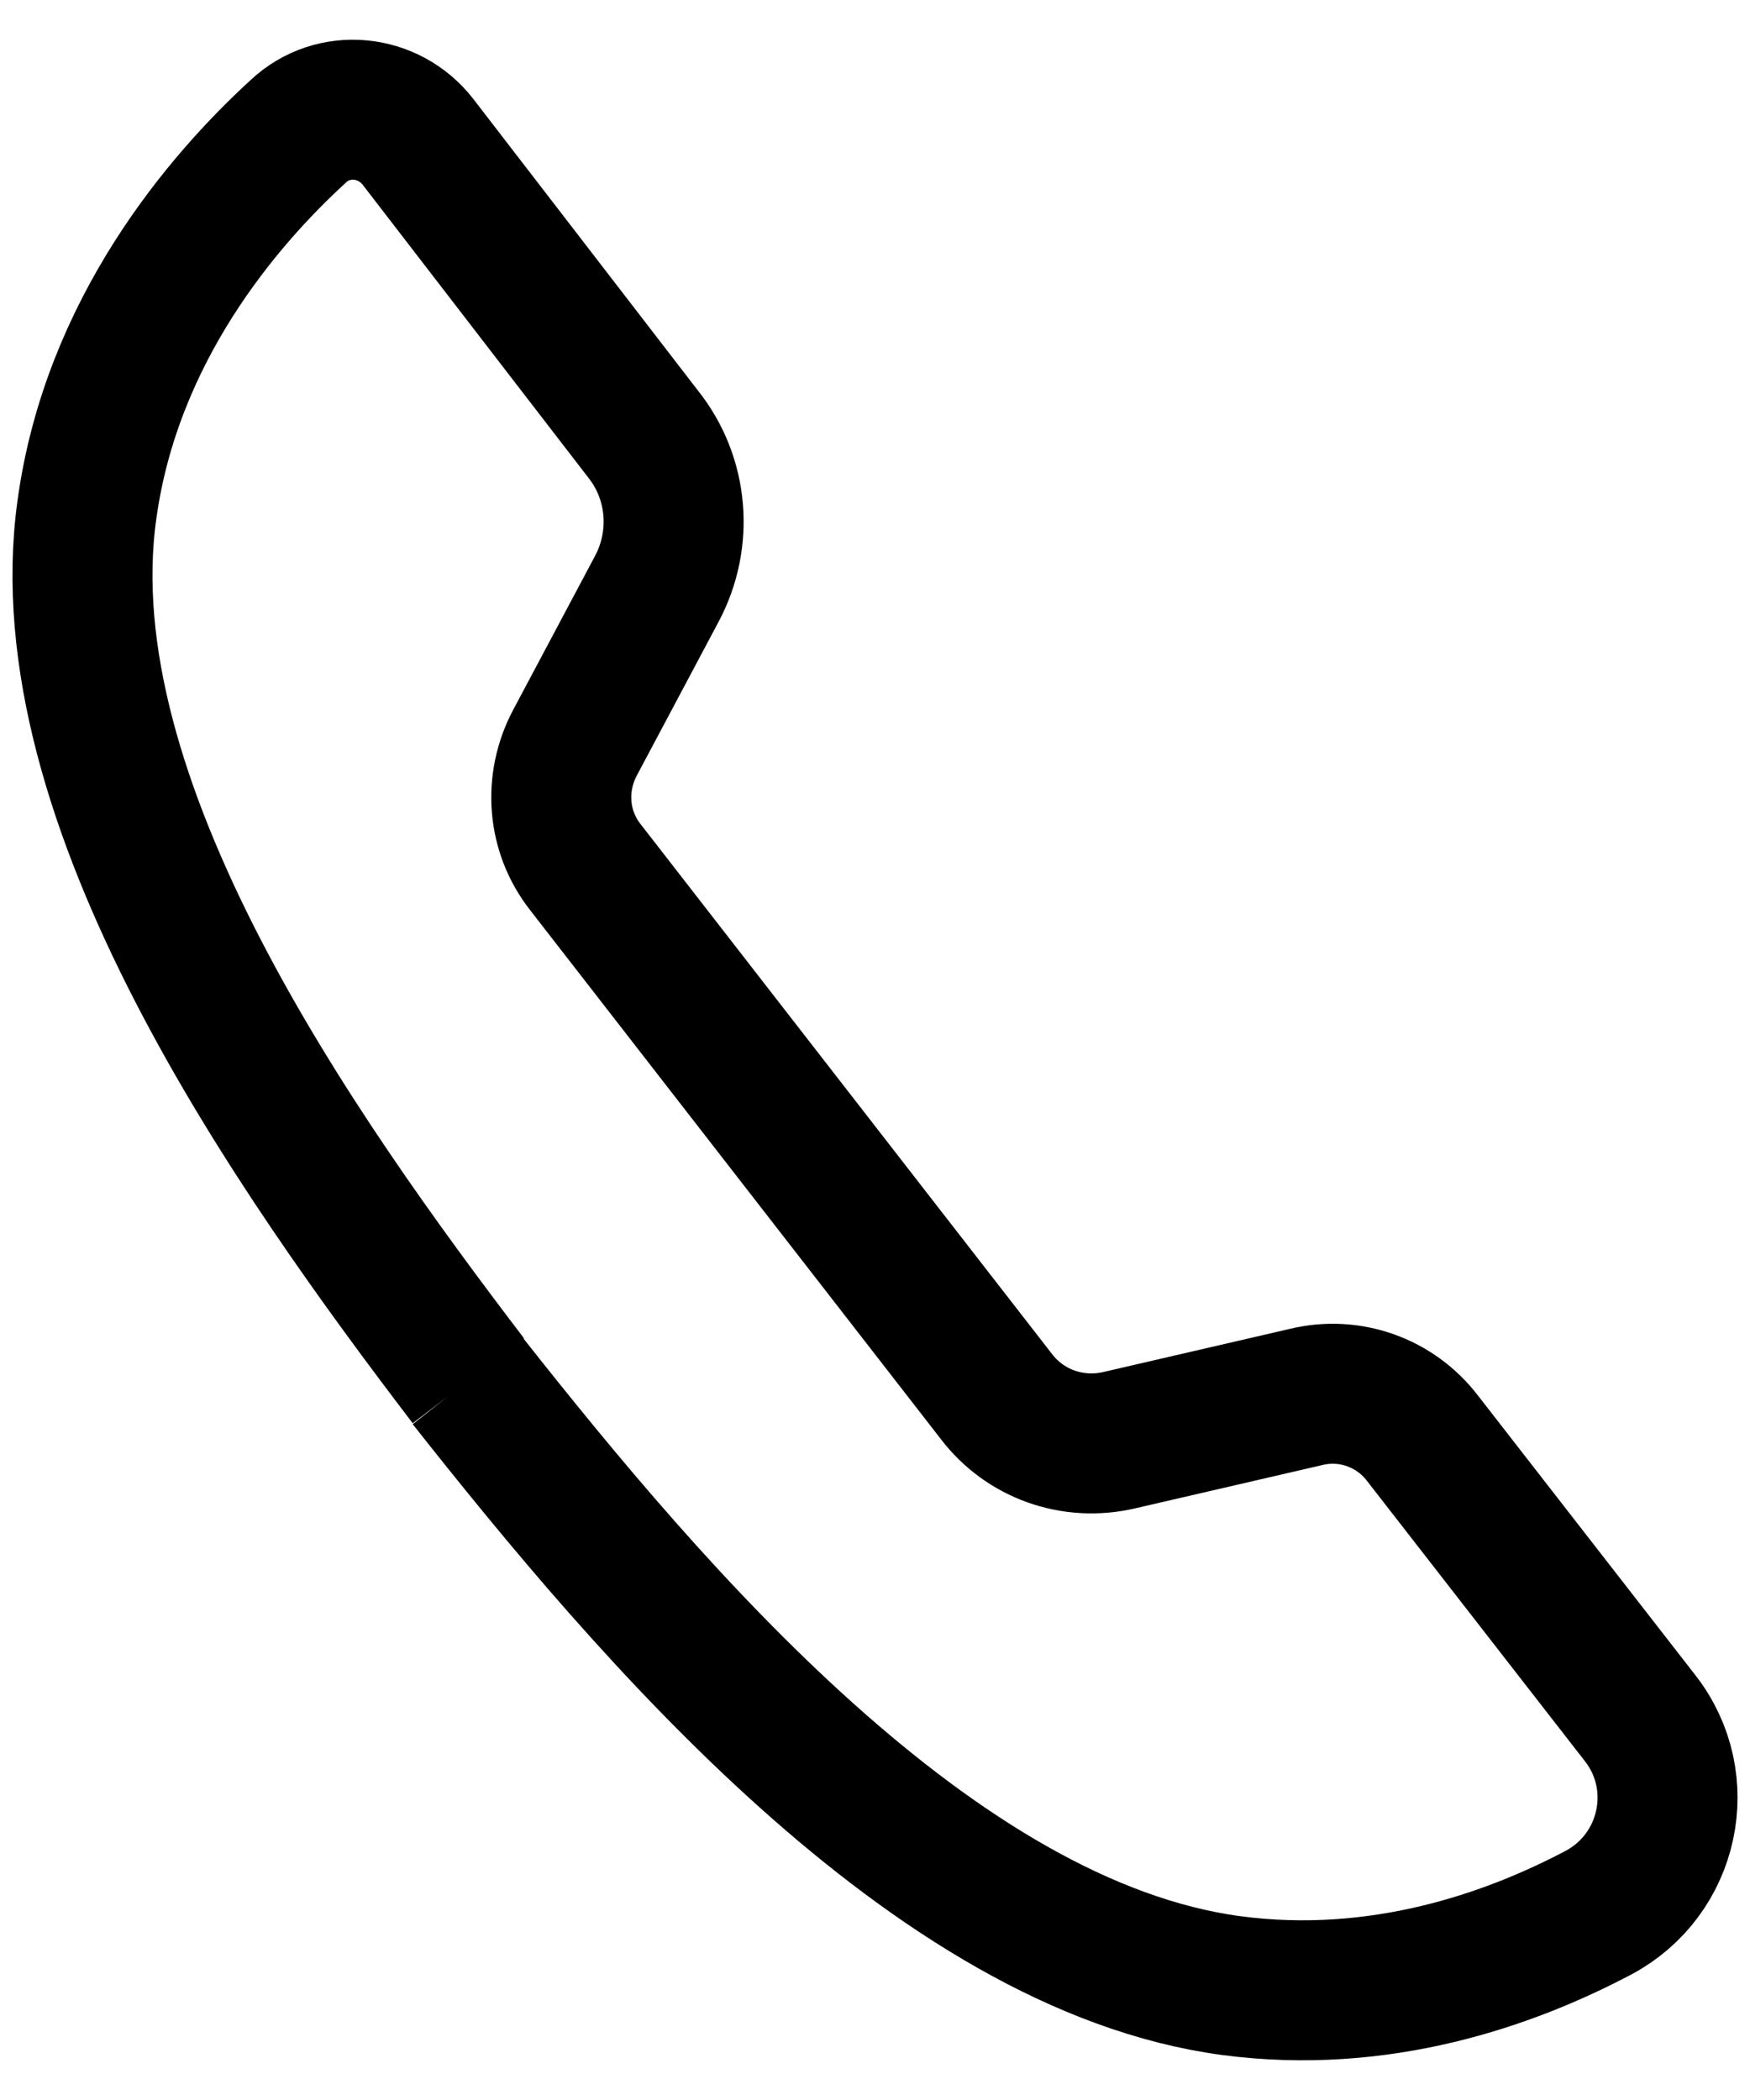
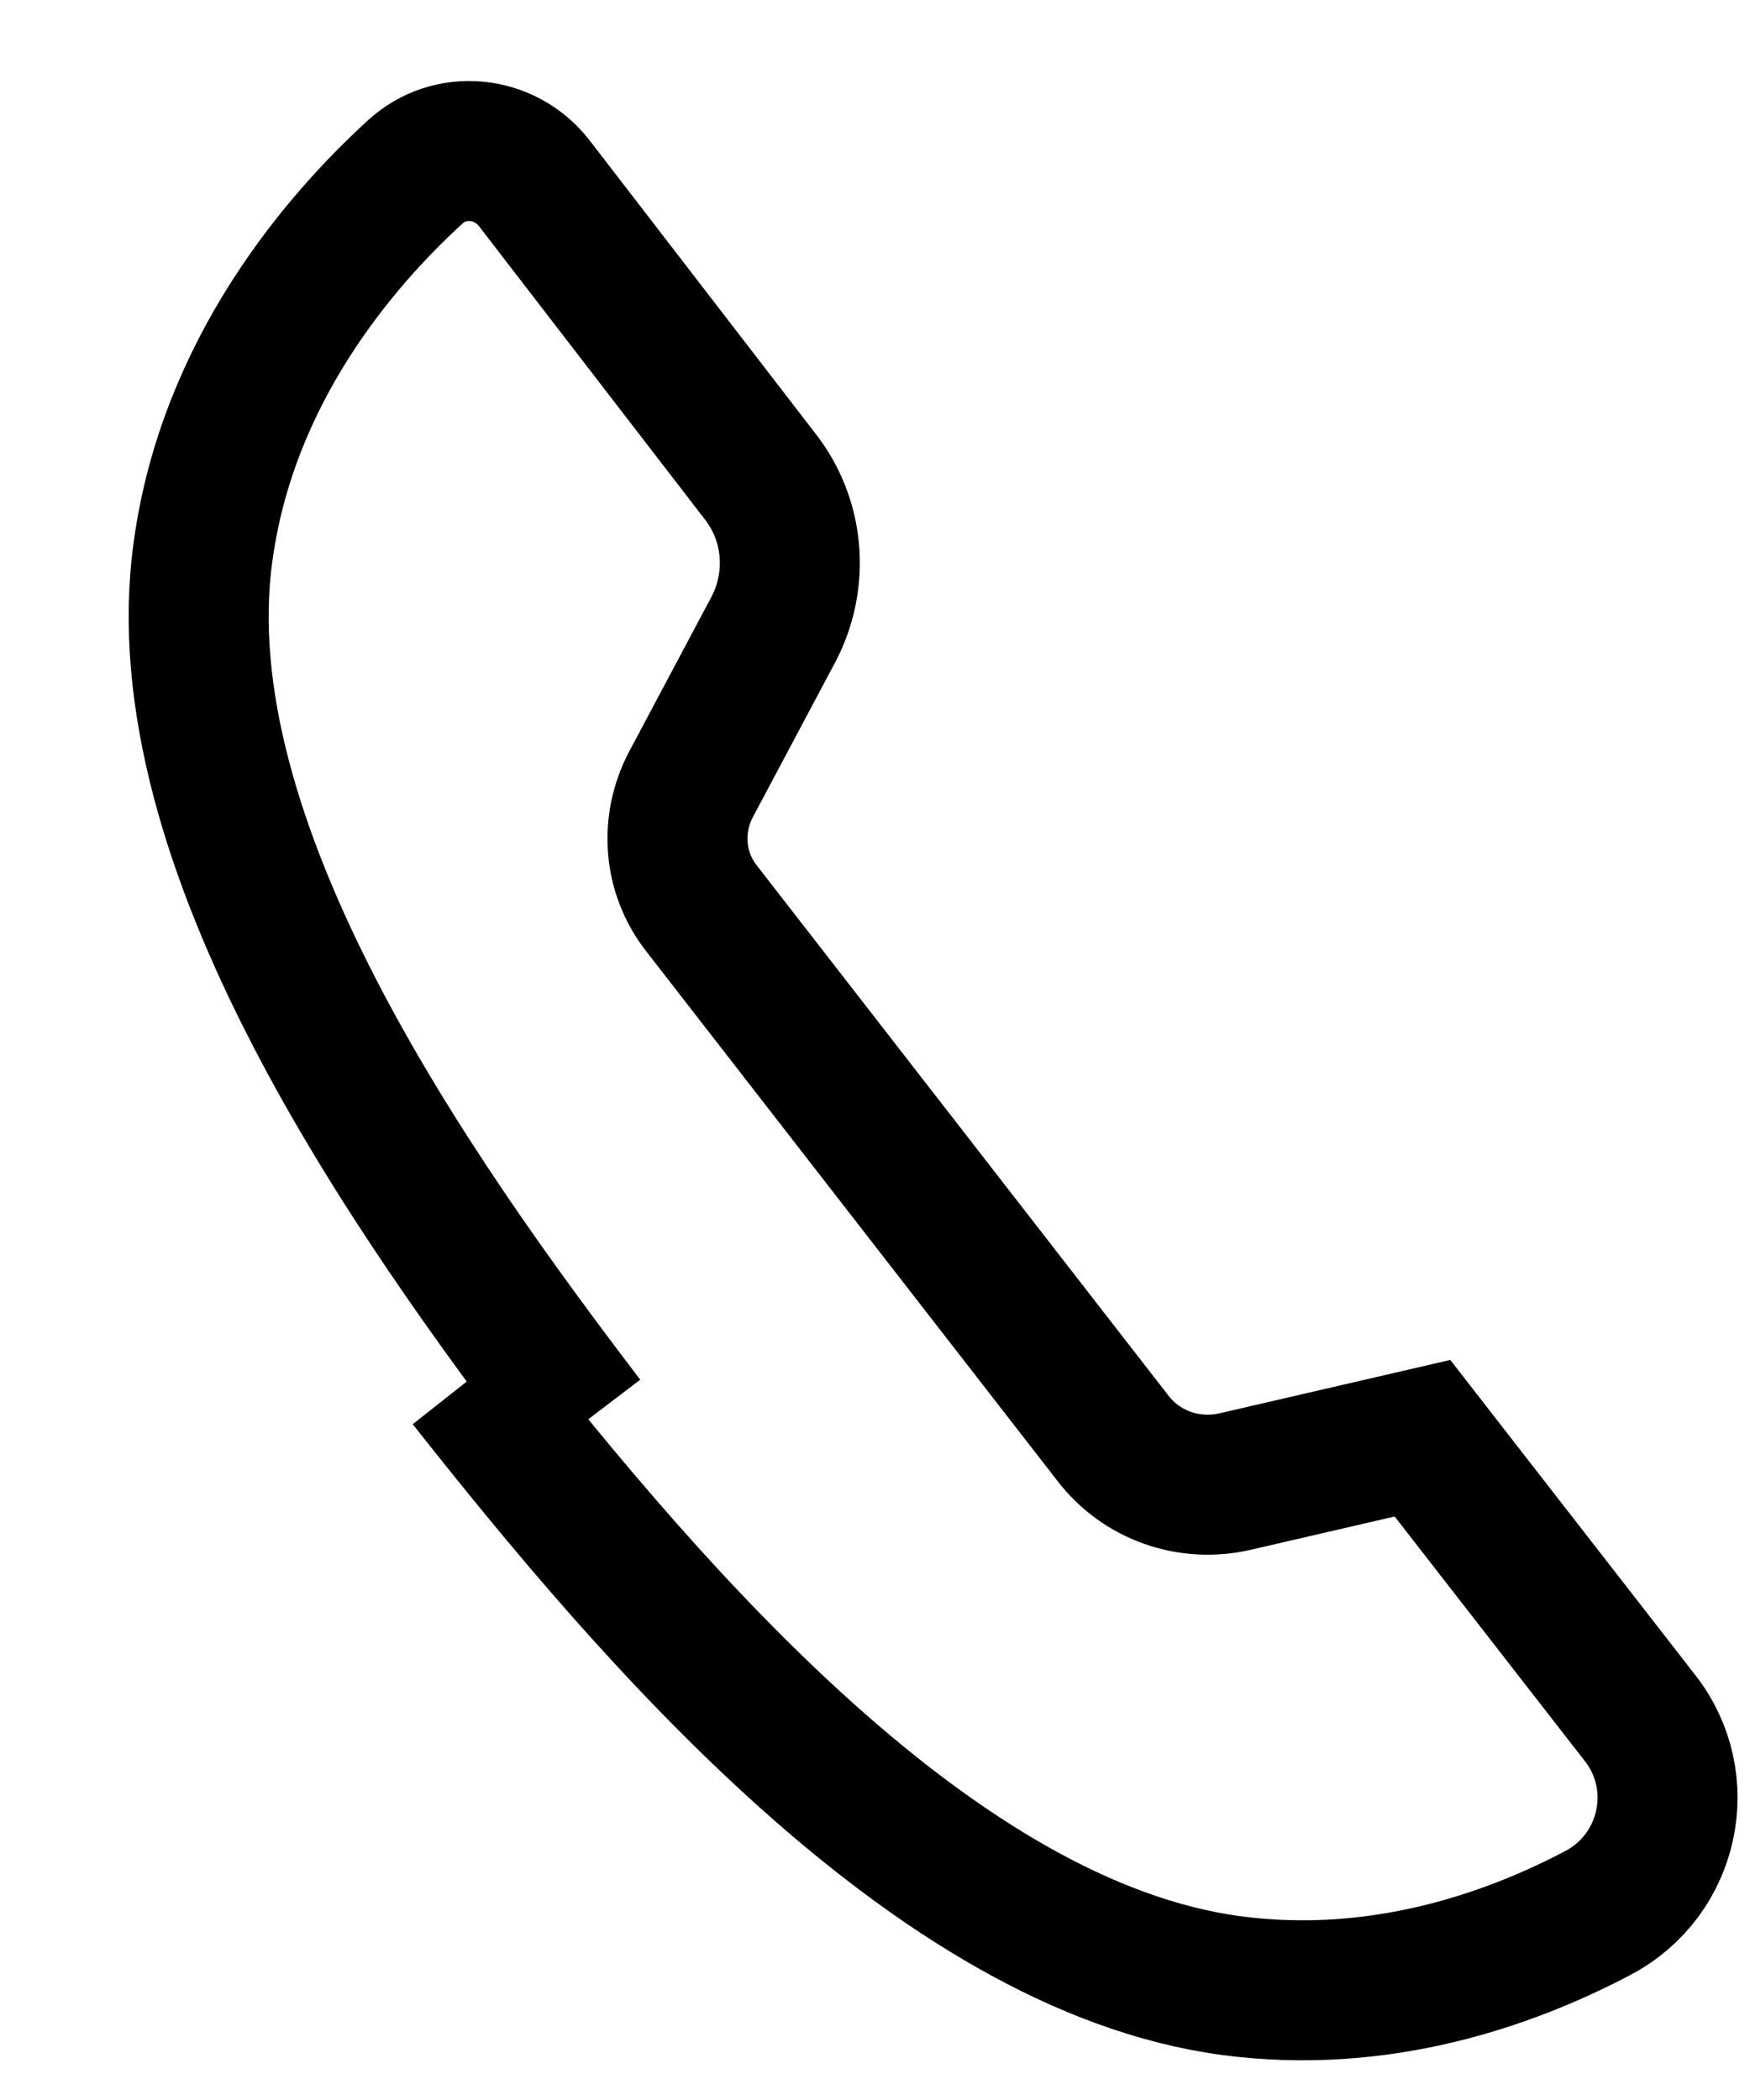
<svg xmlns="http://www.w3.org/2000/svg" width="25" height="30" viewBox="0 0 25 30">
-   <path fill="none" stroke="#000" stroke-width="2" d="M6.681,19.726c2.62,3.32,6.65,8.07,10.91,8.64,2.12.28,3.97-.37,5.24-1.04,1.02-.54,1.31-1.87.6-2.78l-3.11-4c-.39-.51-1.04-.74-1.66-.59l-2.68.62c-.66.15-1.34-.09-1.75-.63l-5.87-7.56c-.4-.51-.45-1.2-.15-1.77l1.17-2.2c.38-.71.31-1.58-.19-2.21l-3.22-4.18c-.42-.54-1.21-.62-1.71-.15-1.07.98-2.67,2.84-3.02,5.41-.58,4.17,2.98,9.2,5.45,12.44" />
+   <path fill="none" stroke="#000" stroke-width="2" d="M6.681,19.726c2.62,3.32,6.65,8.07,10.91,8.64,2.12.28,3.97-.37,5.24-1.04,1.02-.54,1.31-1.87.6-2.78l-3.11-4l-2.68.62c-.66.15-1.34-.09-1.75-.63l-5.87-7.56c-.4-.51-.45-1.2-.15-1.77l1.17-2.2c.38-.71.31-1.58-.19-2.21l-3.22-4.18c-.42-.54-1.21-.62-1.71-.15-1.07.98-2.67,2.84-3.02,5.41-.58,4.17,2.98,9.2,5.45,12.44" />
</svg>